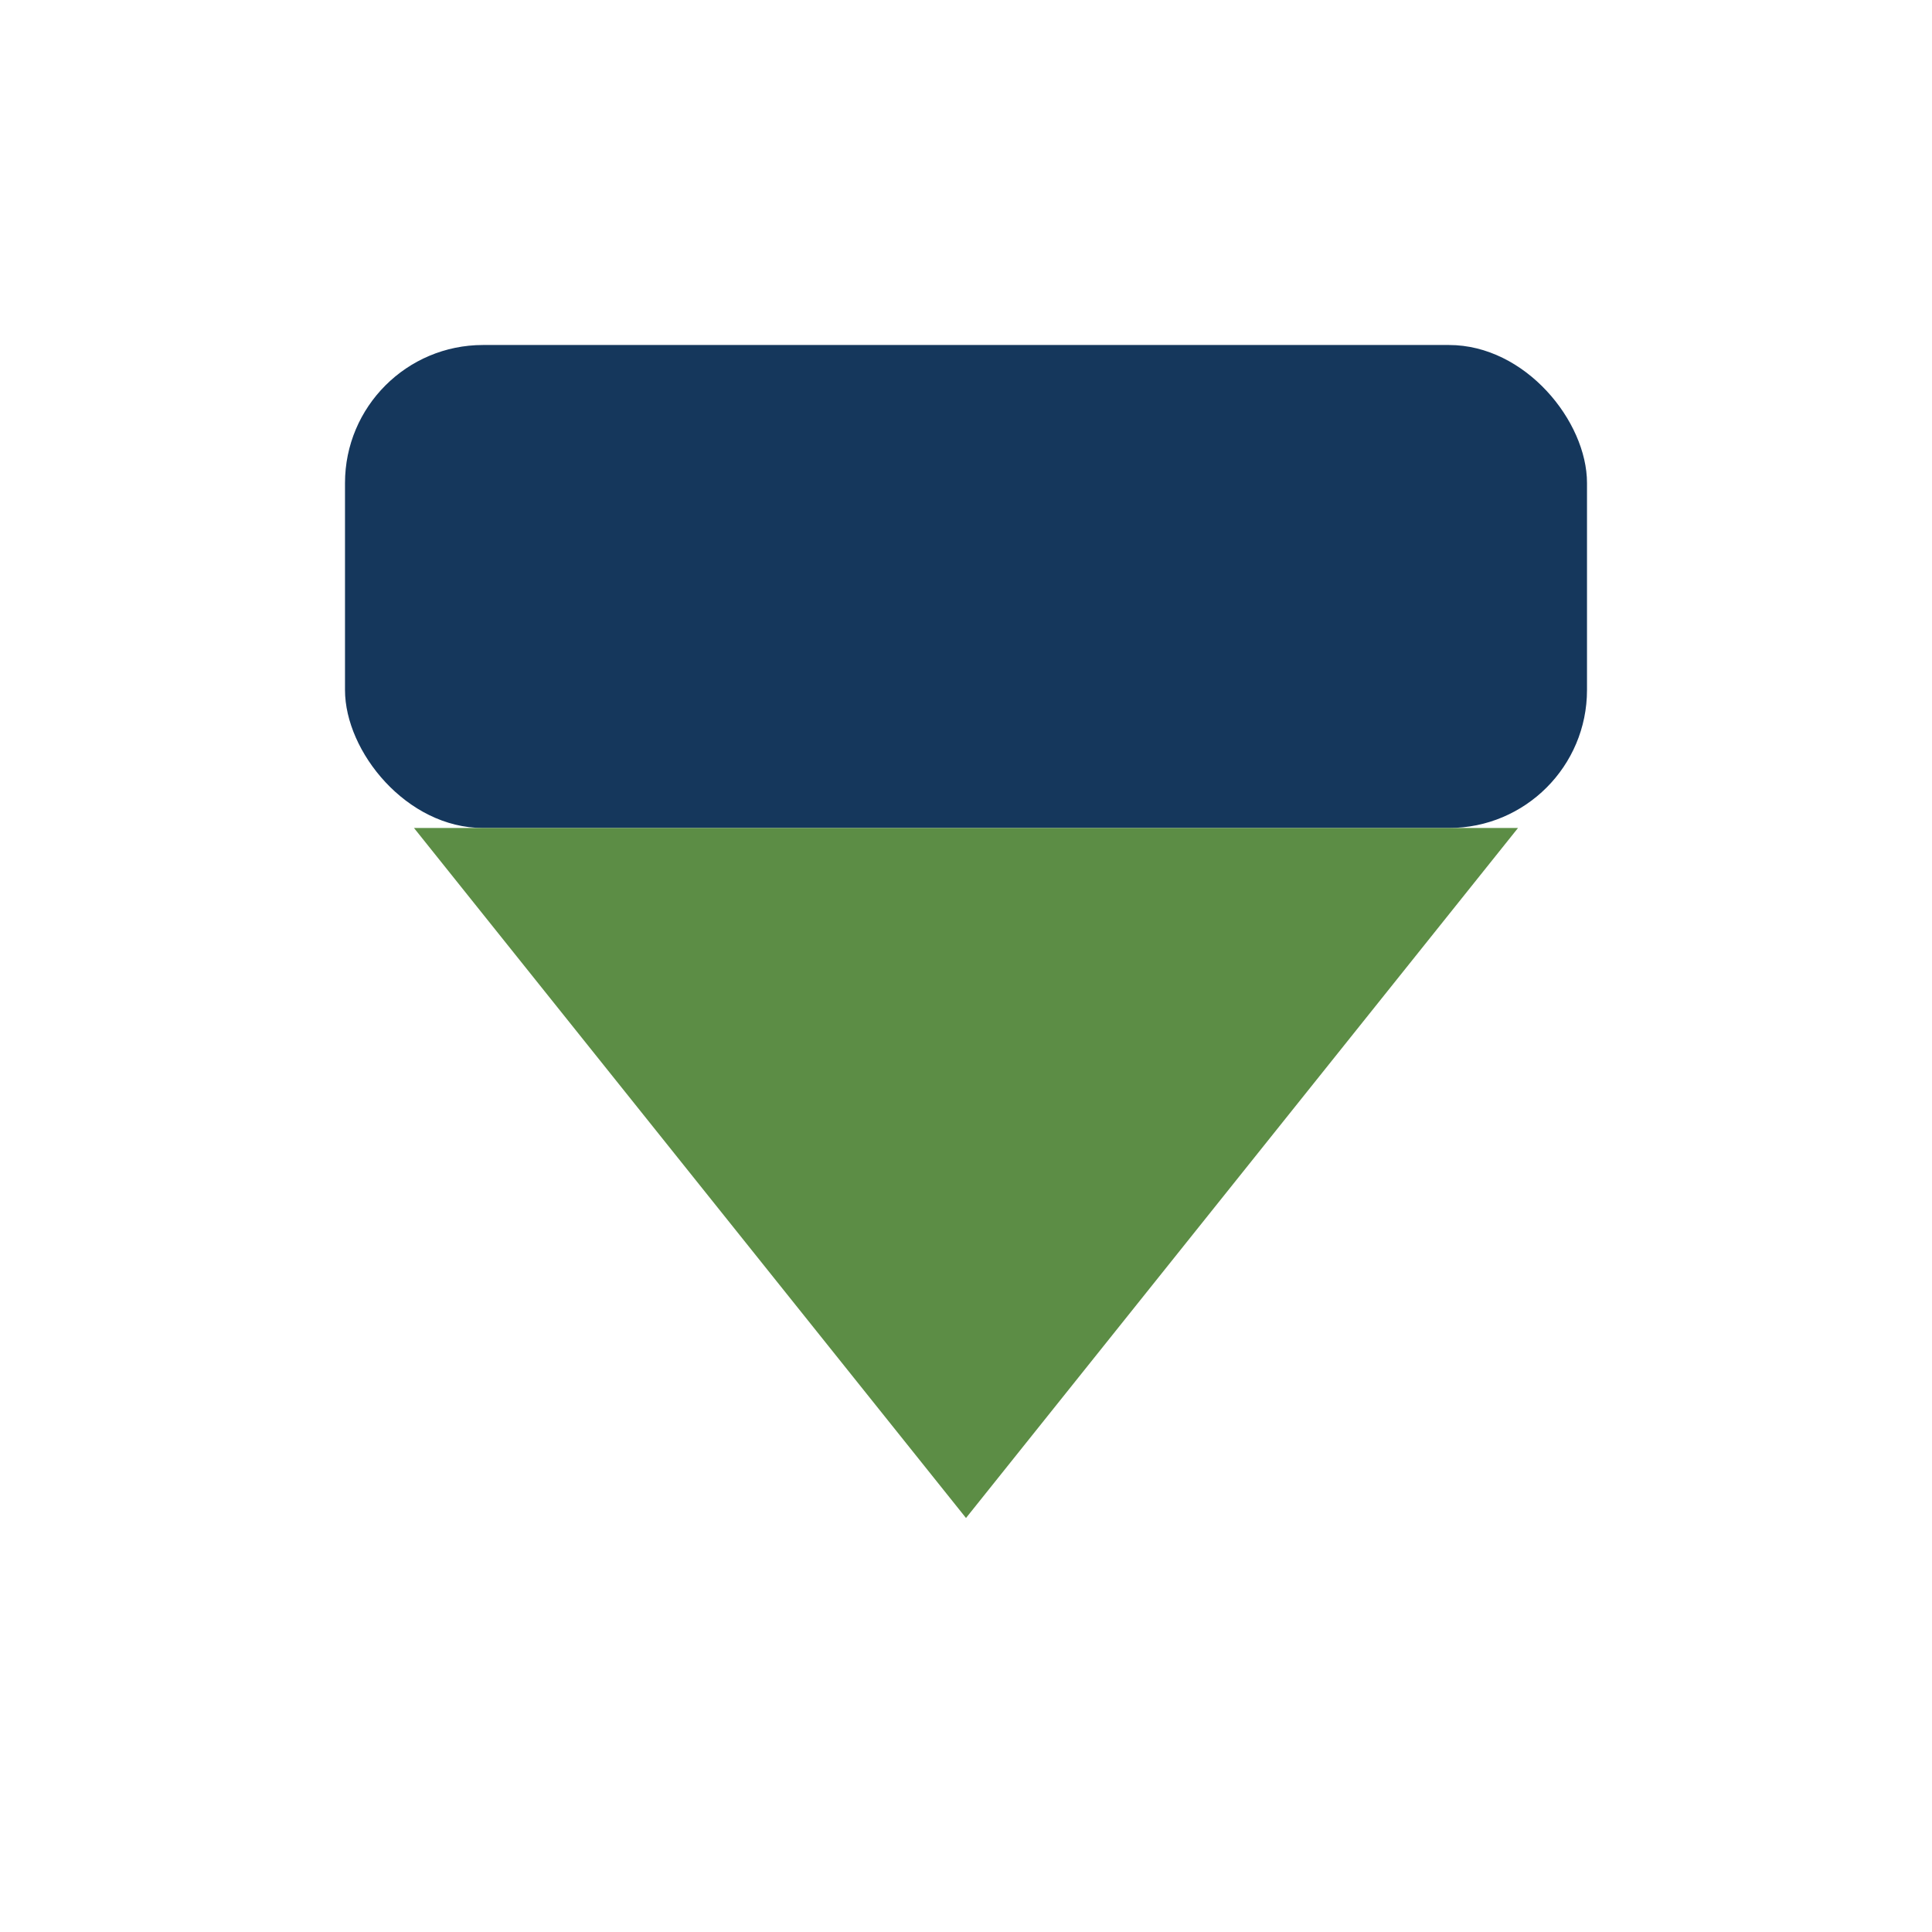
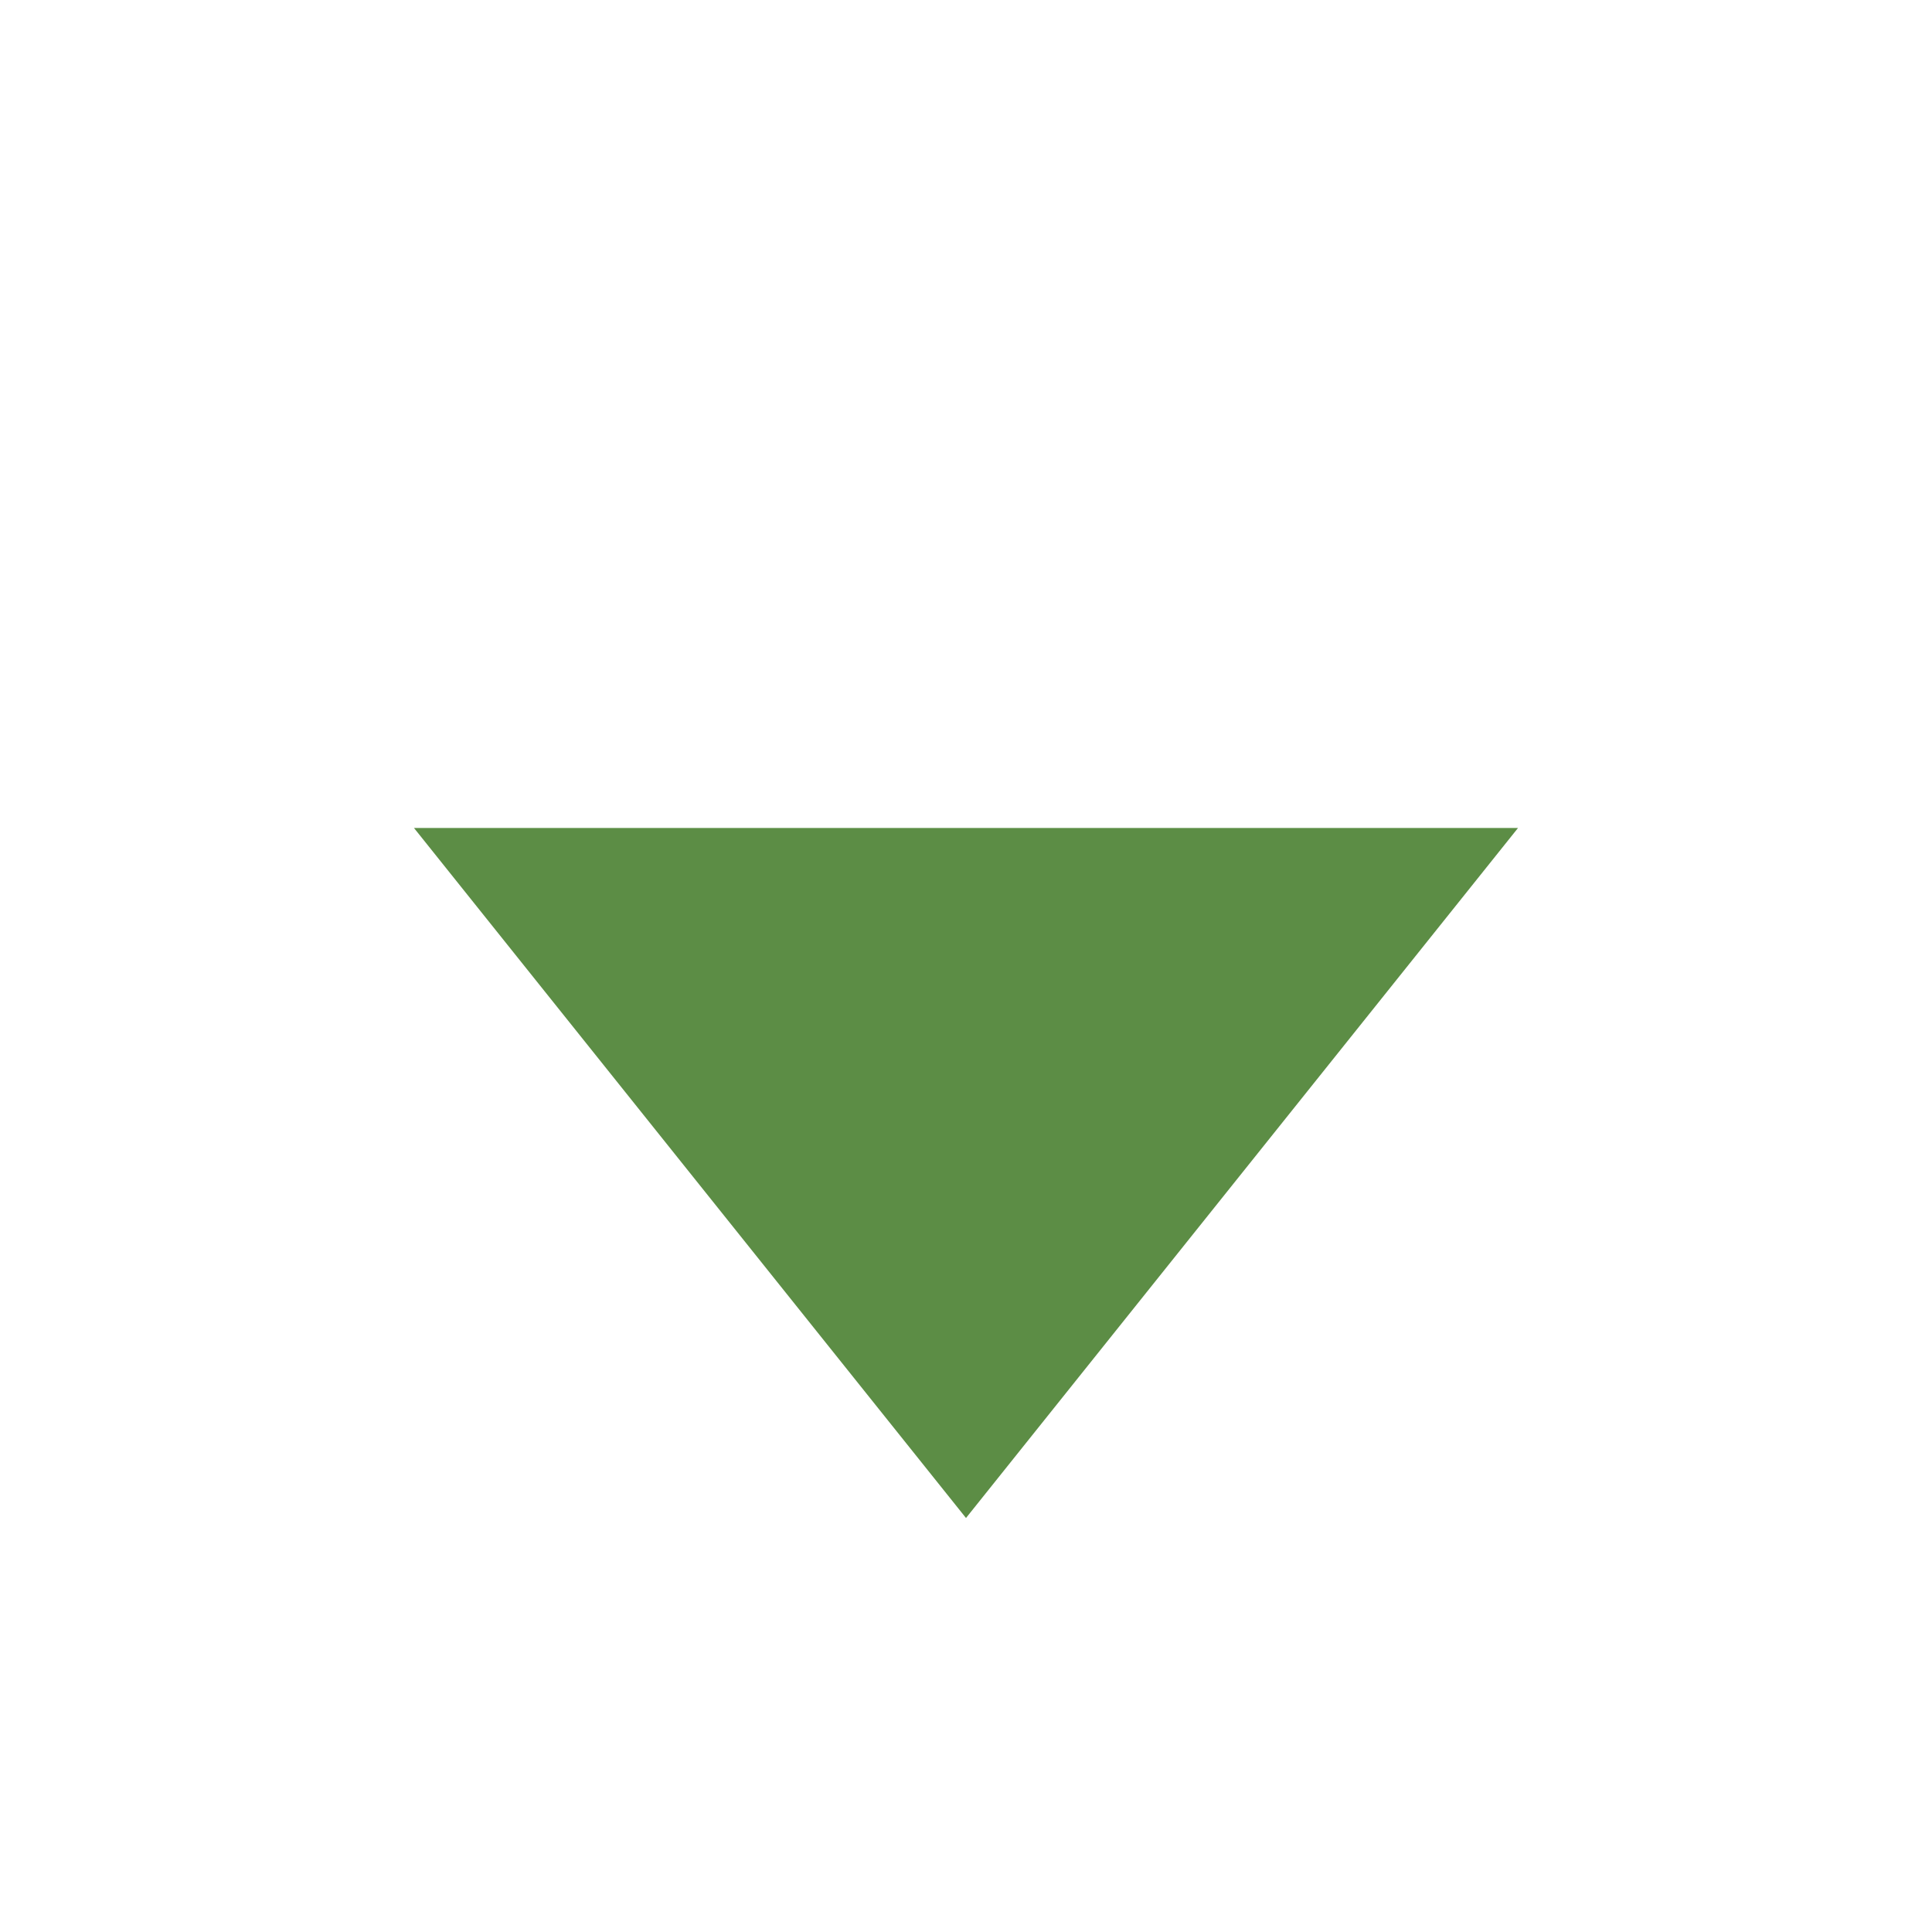
<svg xmlns="http://www.w3.org/2000/svg" width="28" height="28" viewBox="0 0 28 28">
-   <rect x="5" y="5" width="18" height="7" rx="2" fill="#15375C" />
  <polygon points="14,22 22,12 6,12" fill="#5C8D45" />
</svg>